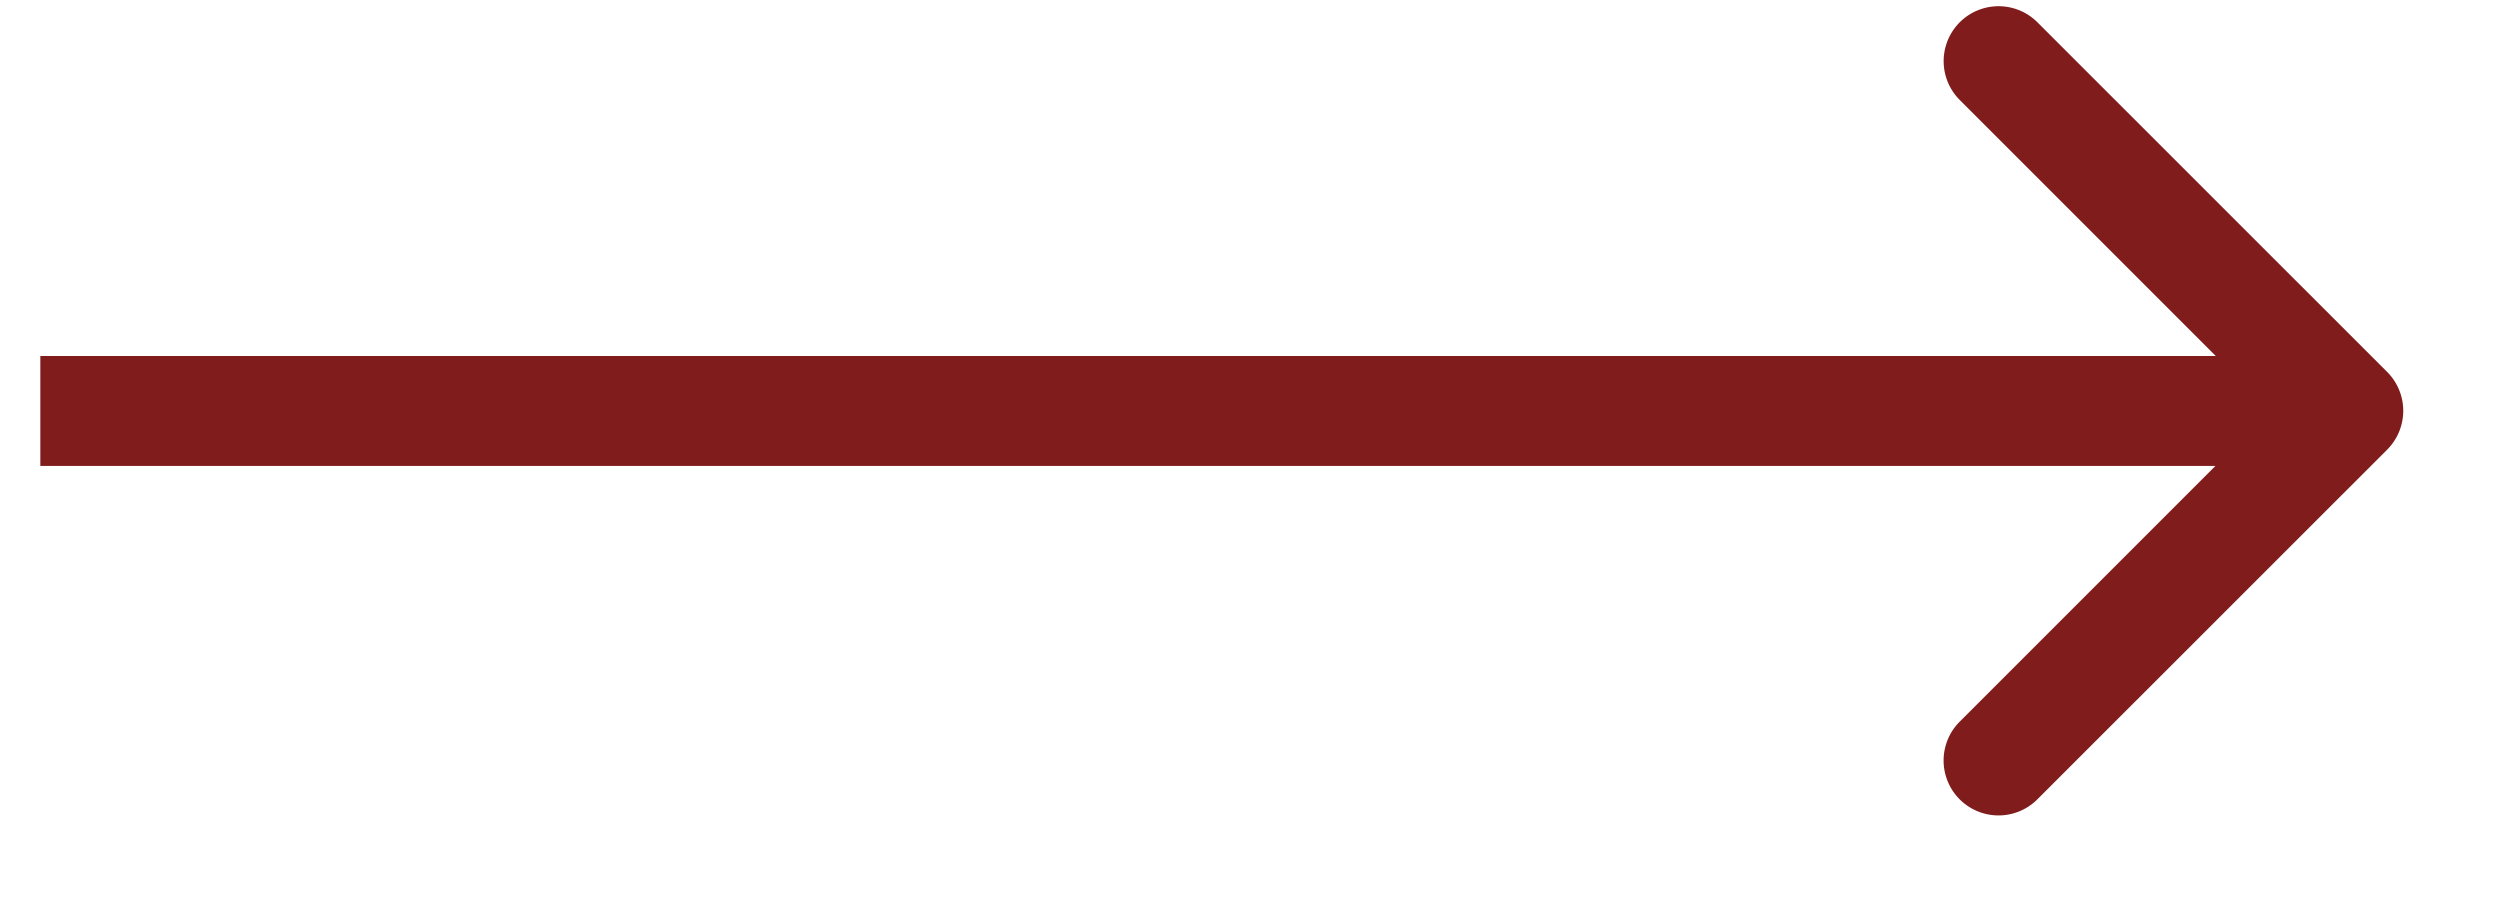
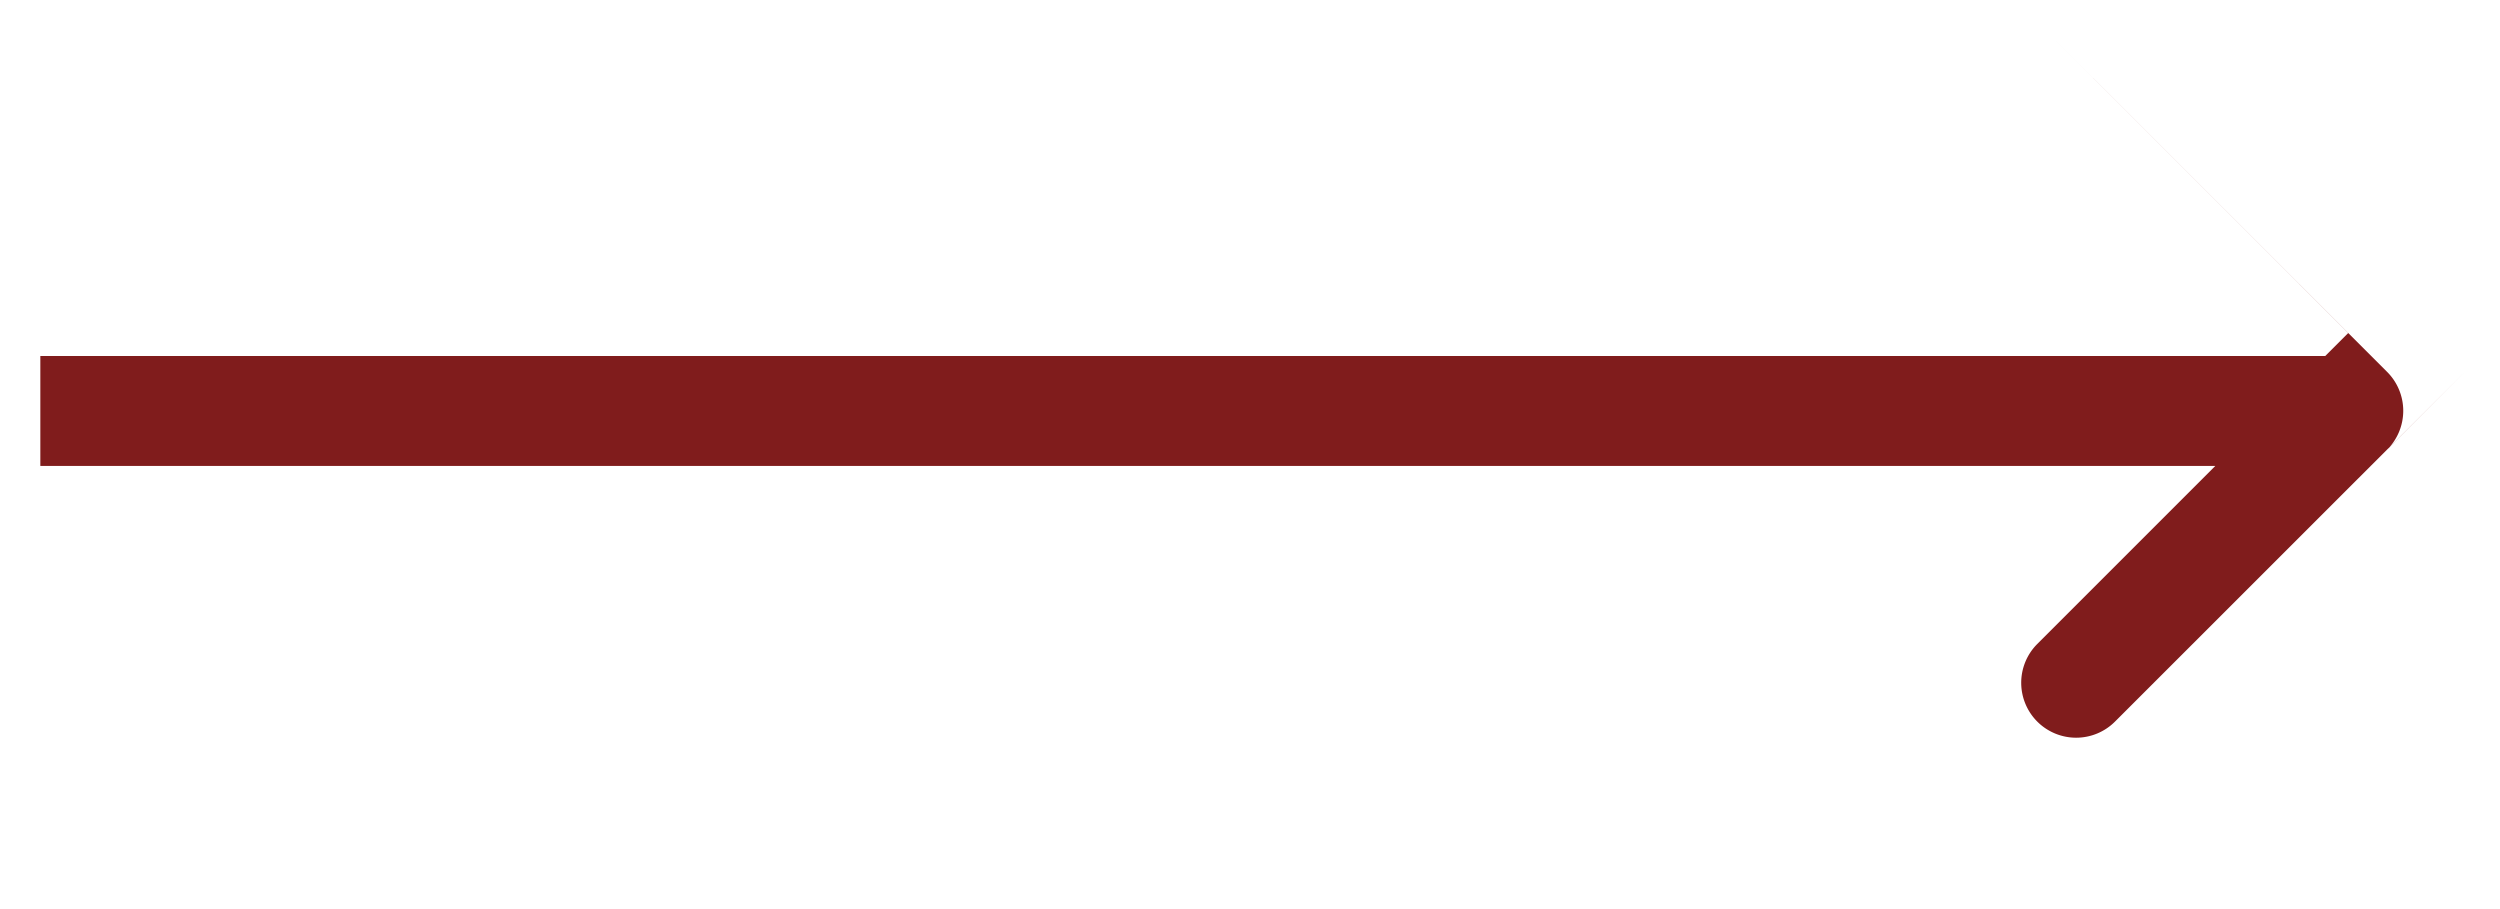
<svg xmlns="http://www.w3.org/2000/svg" width="22" height="8" fill="none">
-   <path d="M21.007 3.957a.484.484 0 000-.684L17.929.196a.483.483 0 10-.683.684l2.735 2.735-2.736 2.736a.483.483 0 10.684.683l3.078-3.077zM.355 4.1h20.31v-.967H.355V4.1z" fill="#801C1C" />
+   <path d="M21.007 3.957a.484.484 0 000-.684L17.929.196l2.735 2.735-2.736 2.736a.483.483 0 10.684.683l3.078-3.077zM.355 4.1h20.31v-.967H.355V4.1z" fill="#801C1C" />
</svg>